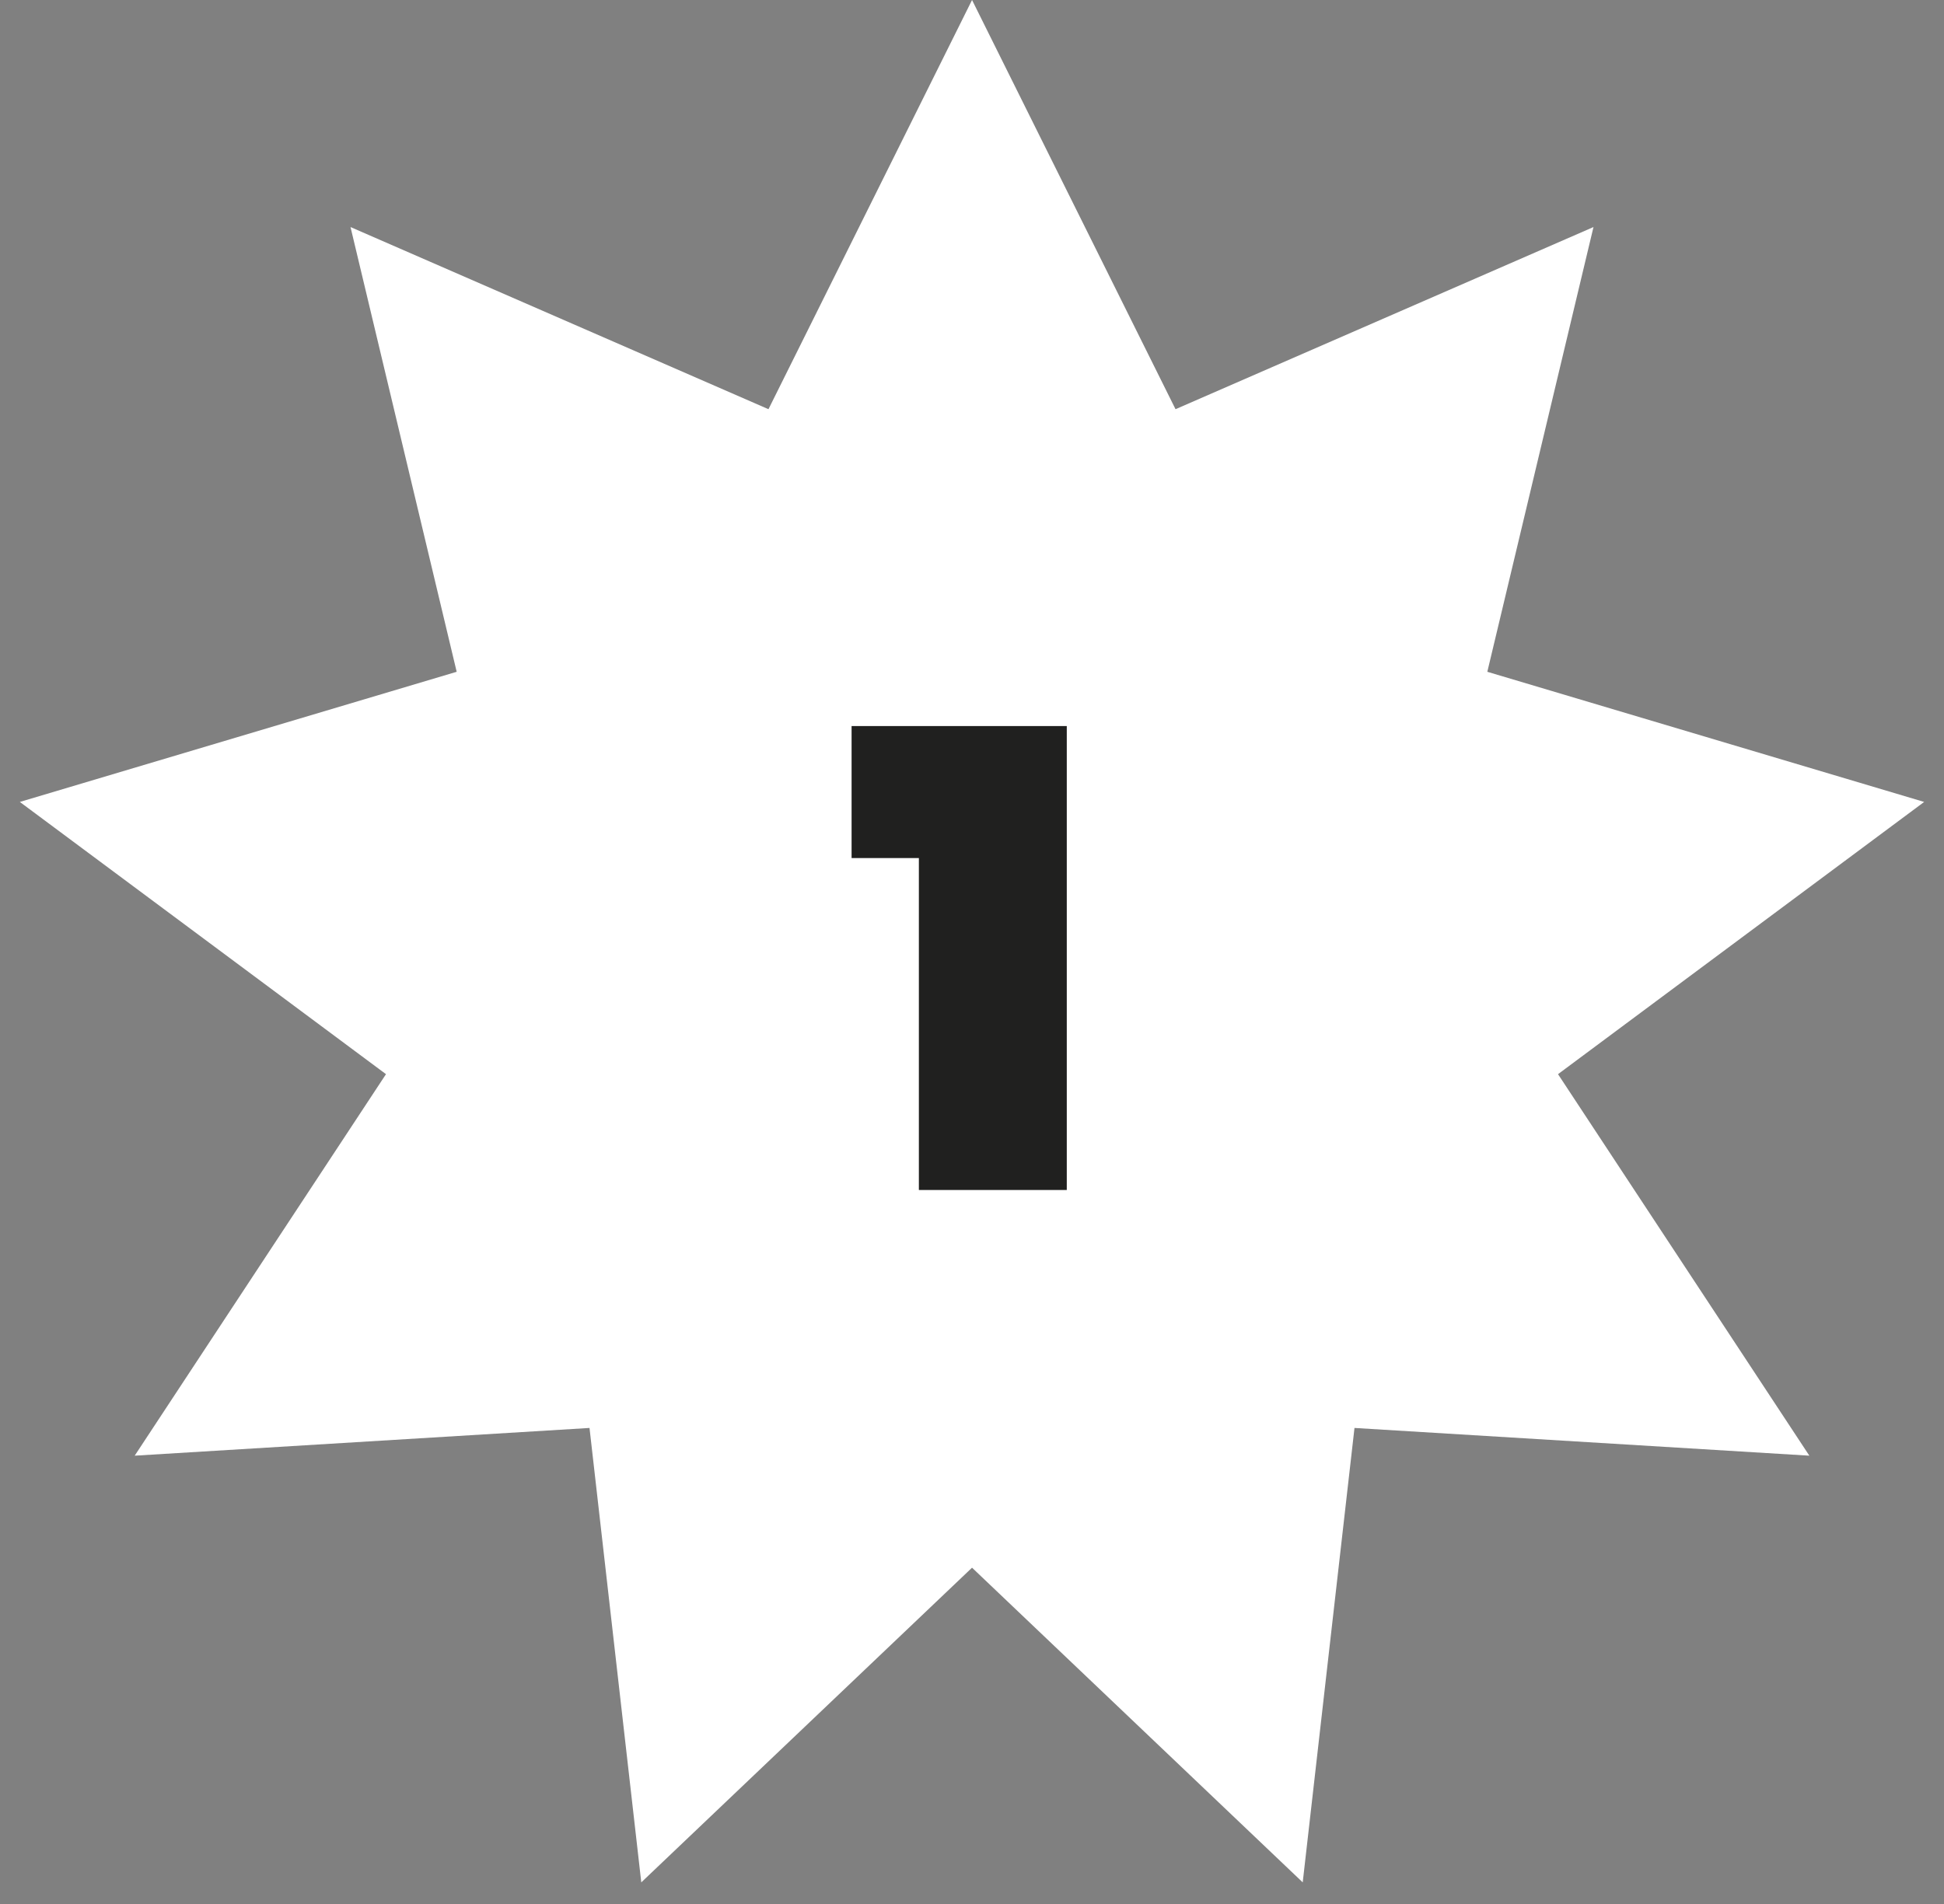
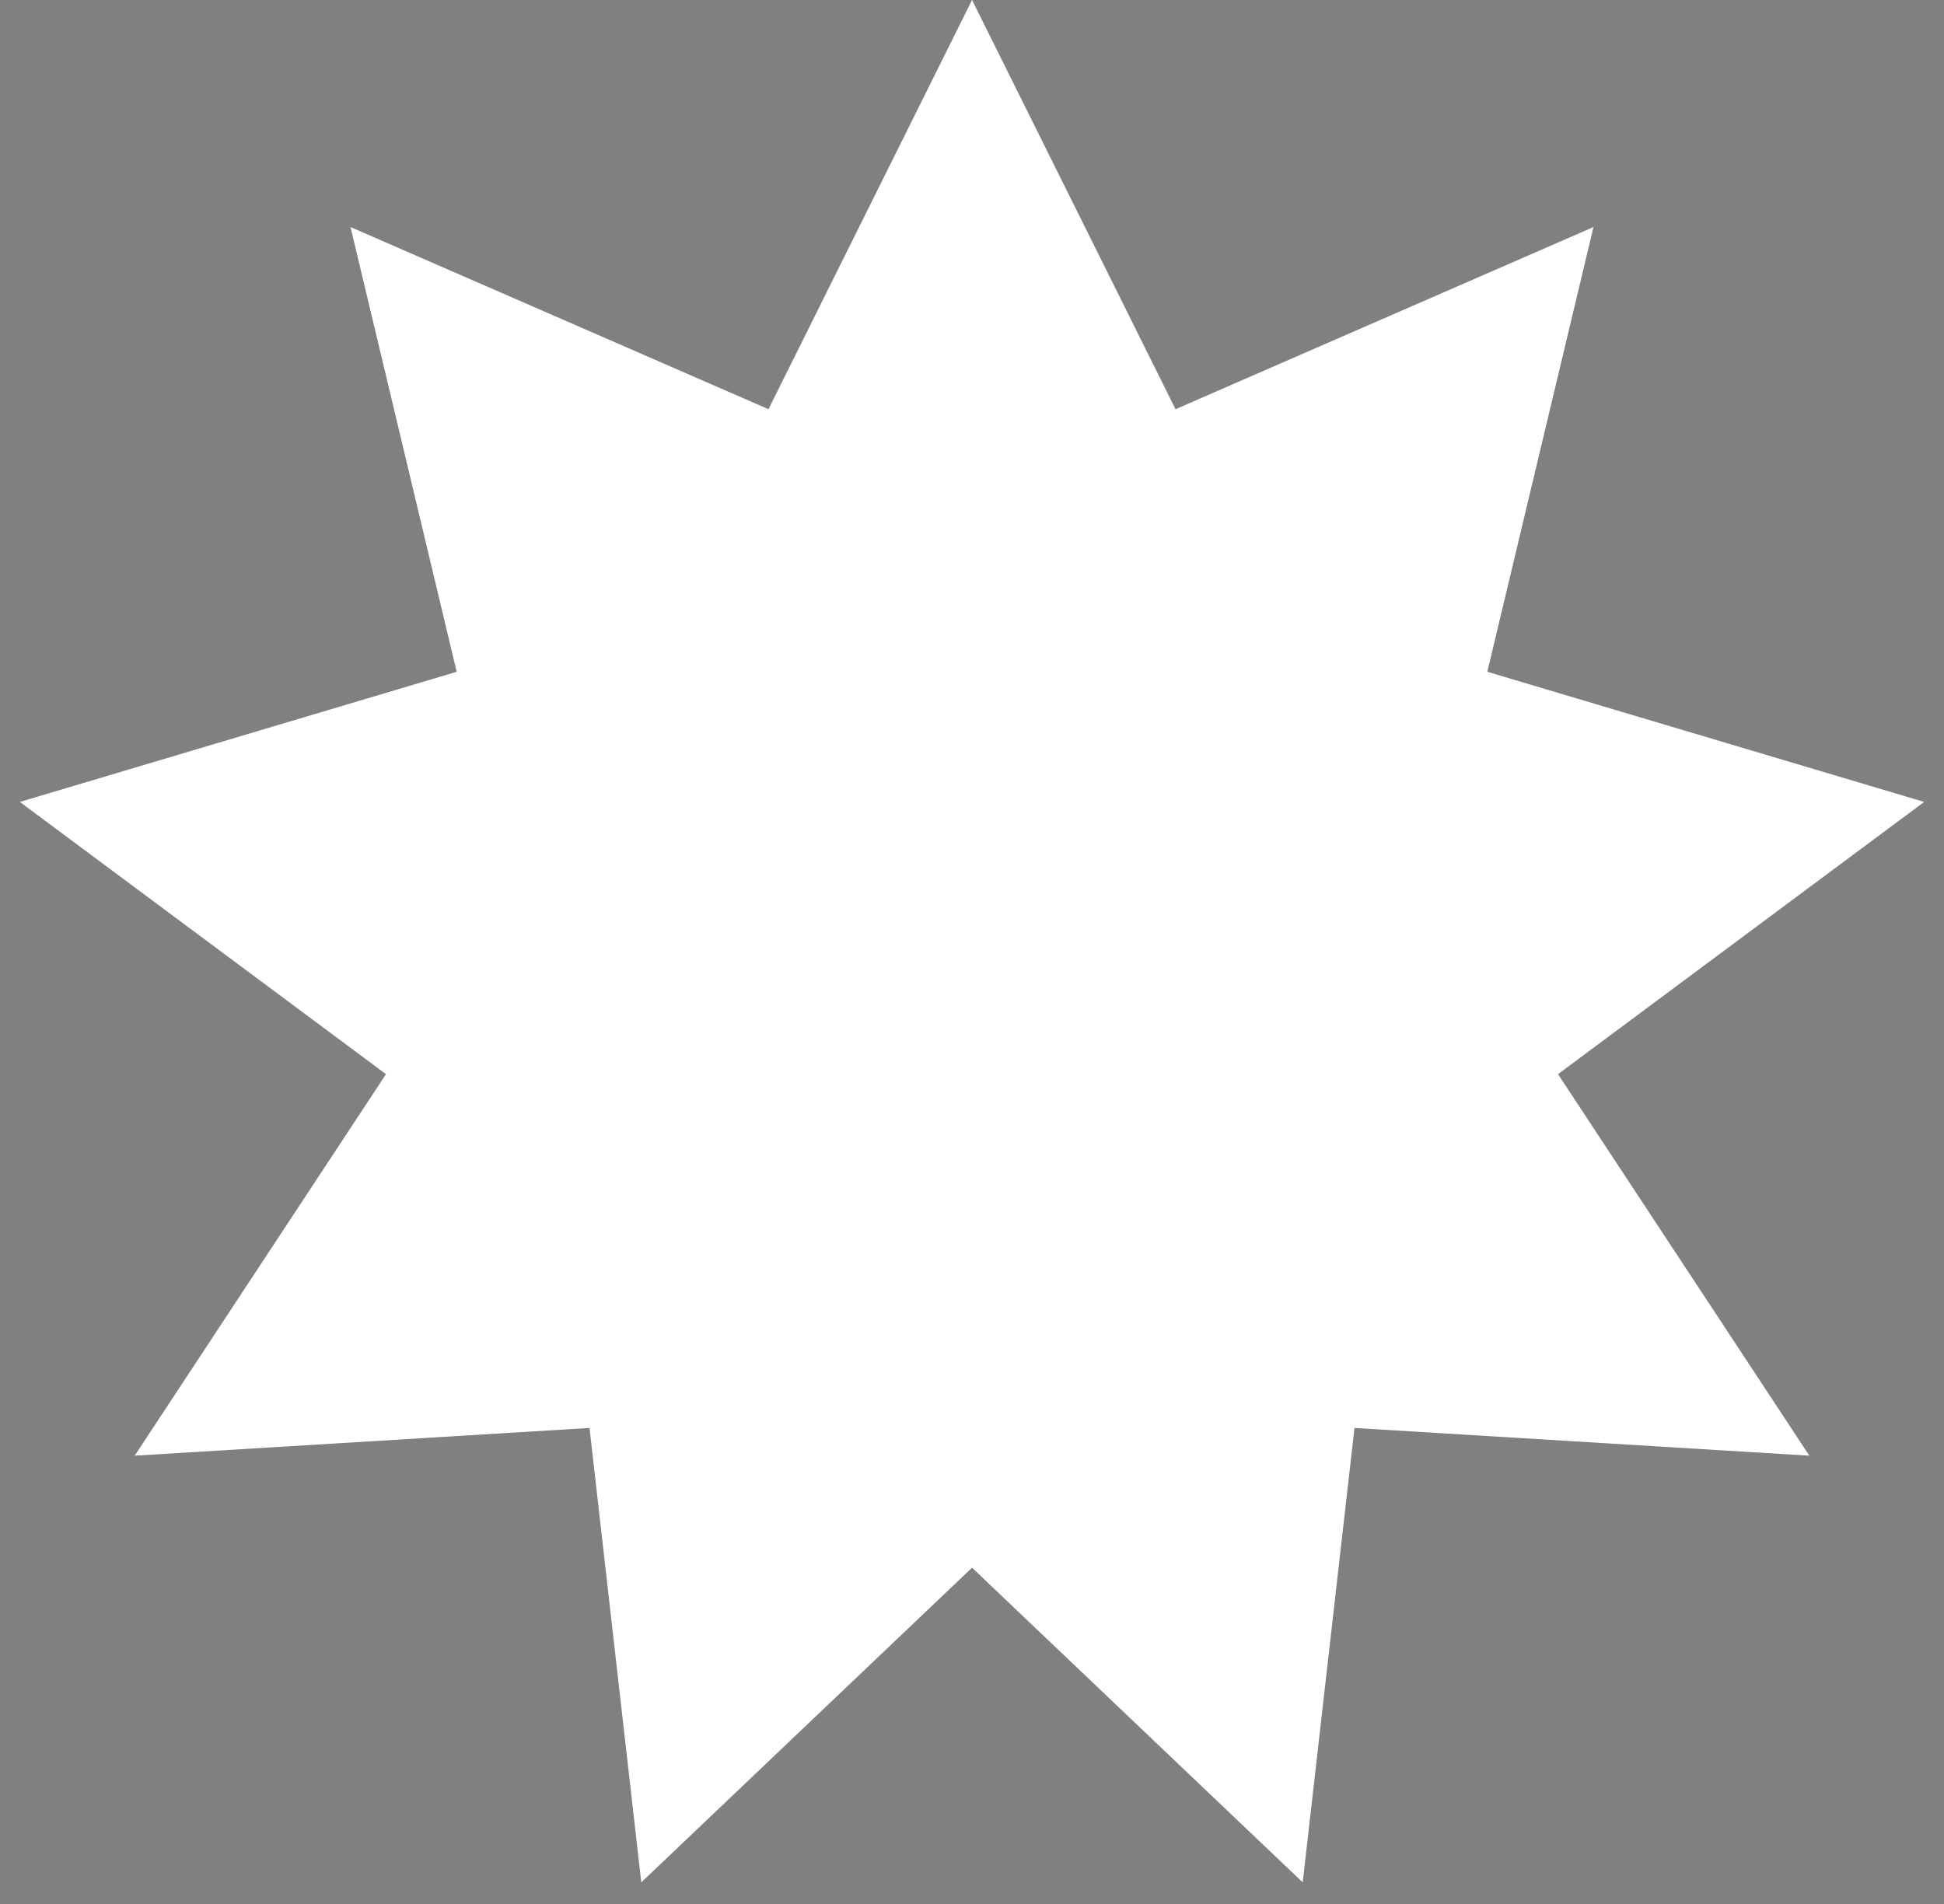
<svg xmlns="http://www.w3.org/2000/svg" width="49" height="48" viewBox="0 0 49 48" fill="none">
  <rect x="0" y="0" width="49" height="48" fill="#808080" stroke="none" />
  <path d="M24.501 0L29.63 10.316L40.165 5.724L37.489 16.936L48.5 20.217L39.271 27.08L45.606 36.698L34.141 35.999L32.836 47.455L24.501 39.522L16.164 47.455L14.859 35.999L3.395 36.698L9.729 27.08L0.5 20.217L11.511 16.936L8.835 5.724L19.37 10.316L24.501 0Z" fill="white" />
-   <path d="M21.465 21.632V18.304H26.889V30H23.161V21.632H21.465Z" fill="#20201F" />
</svg>